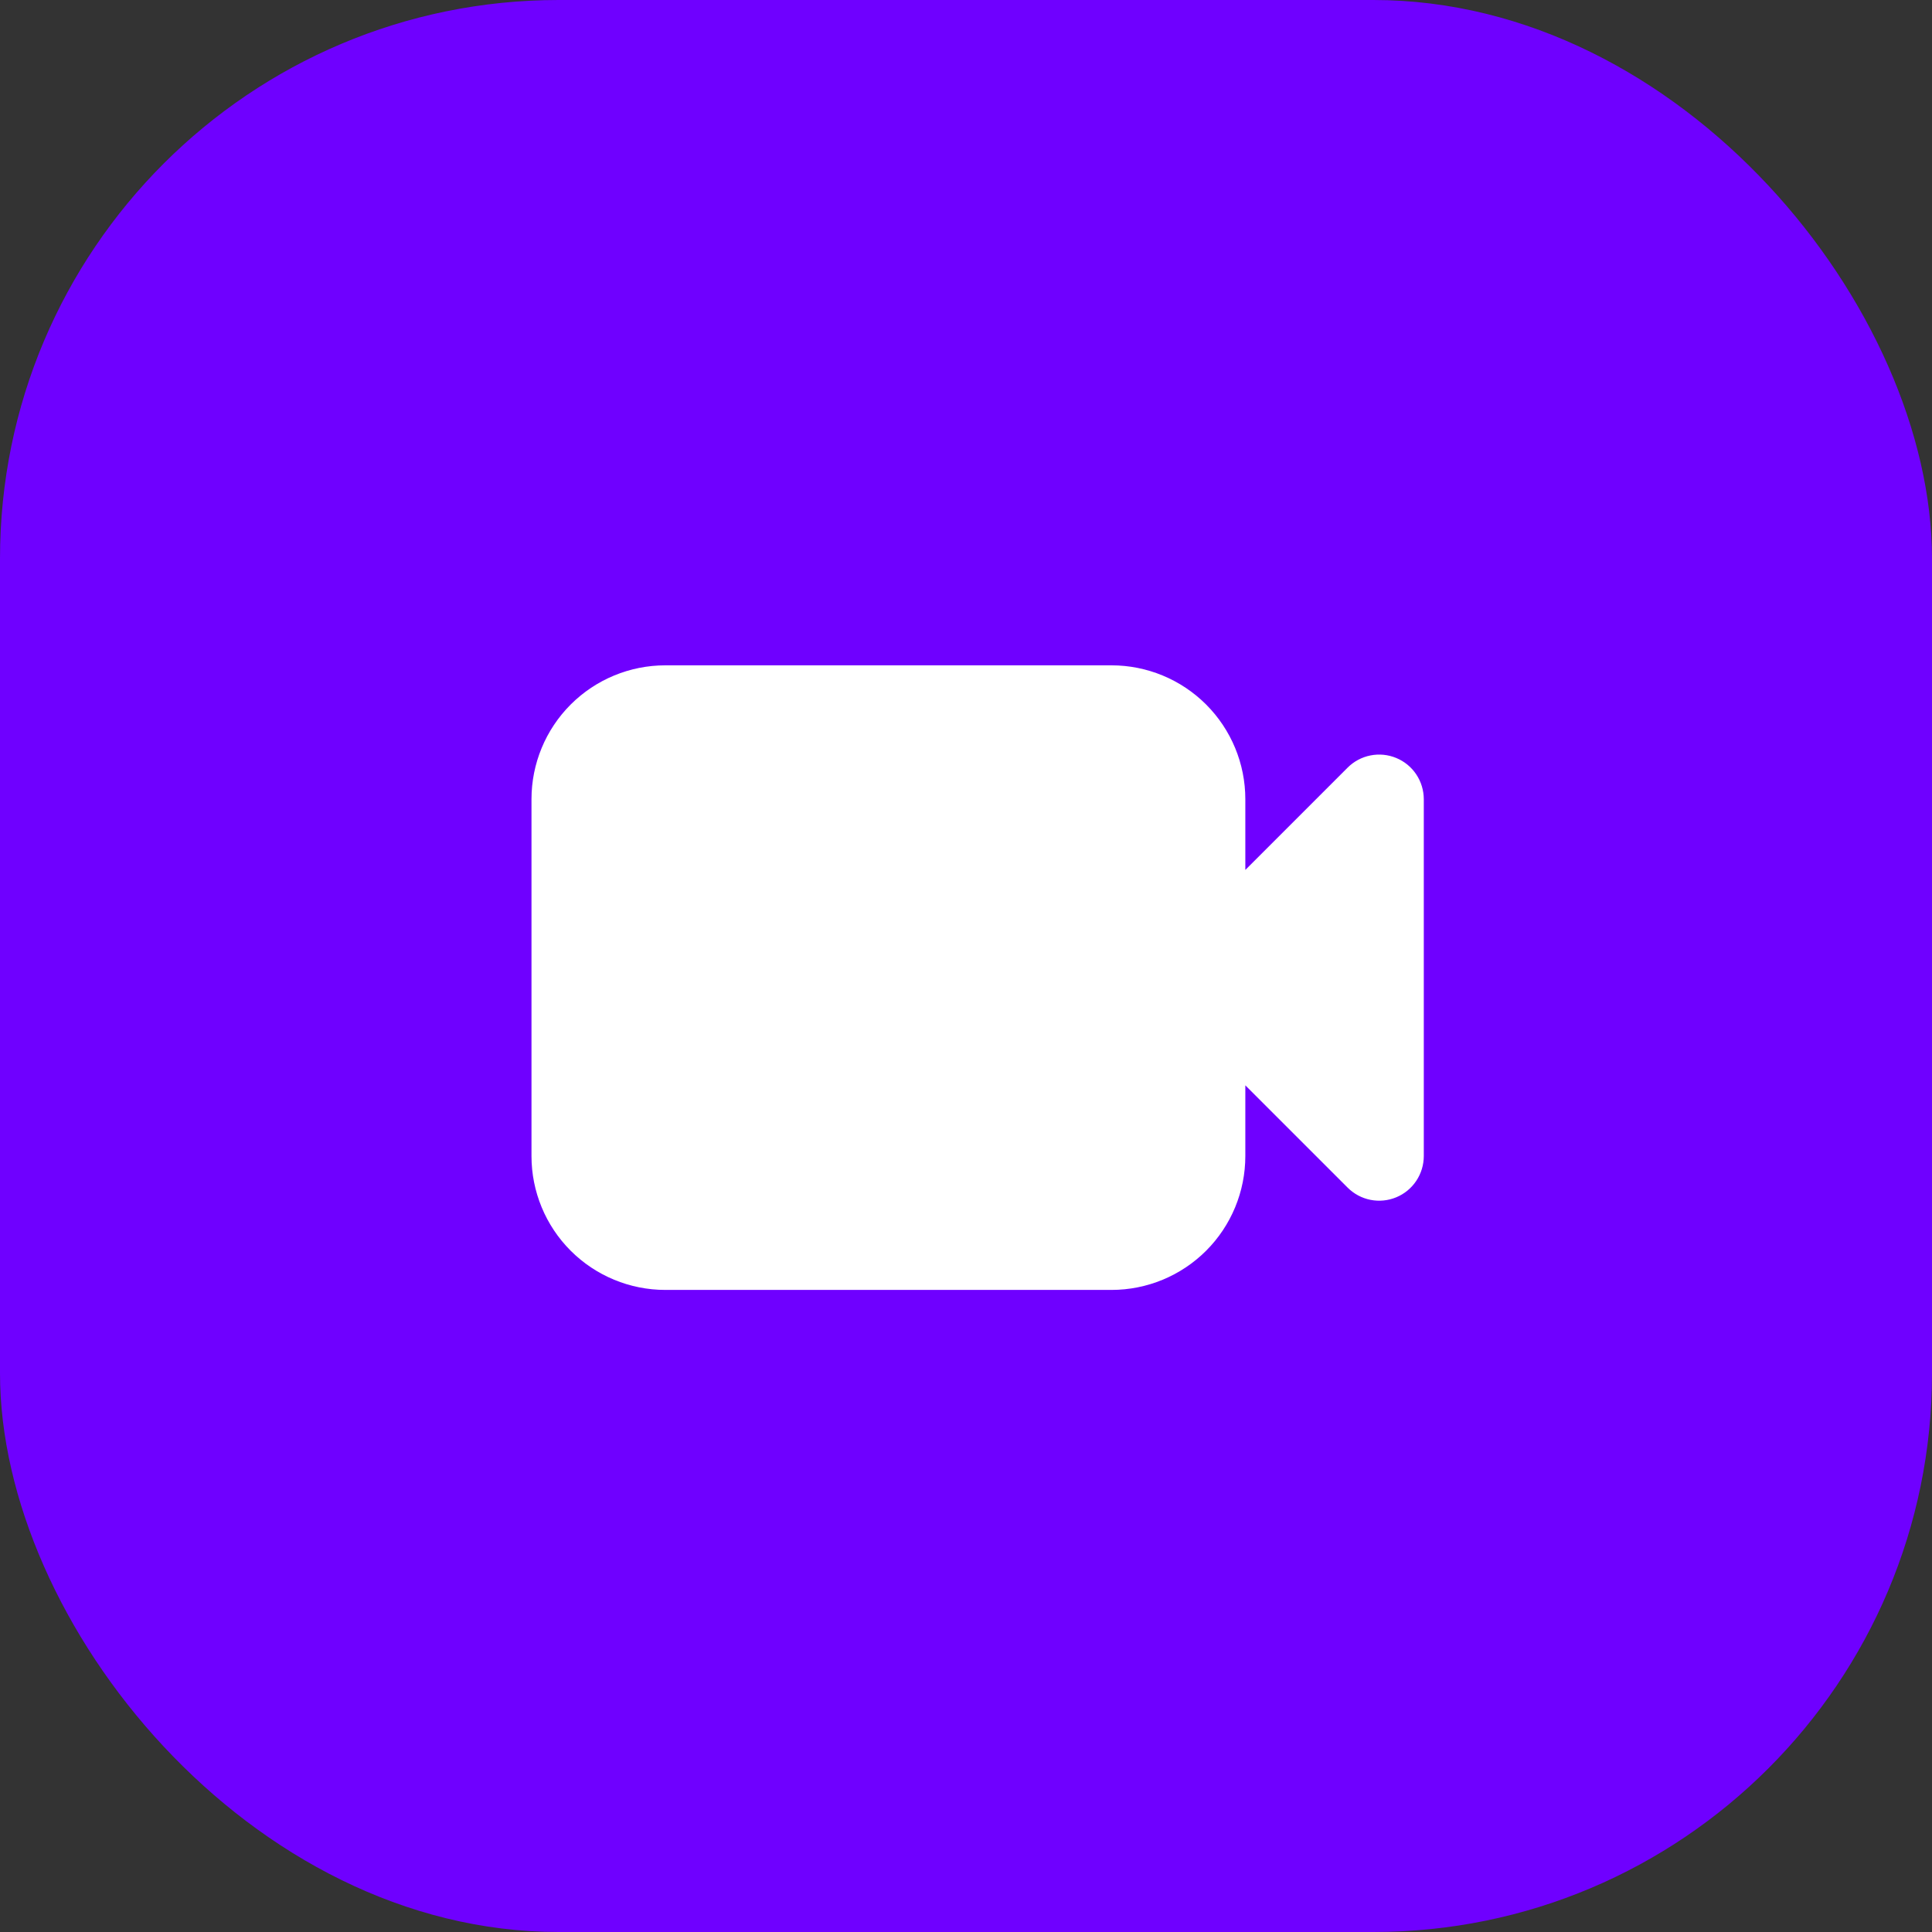
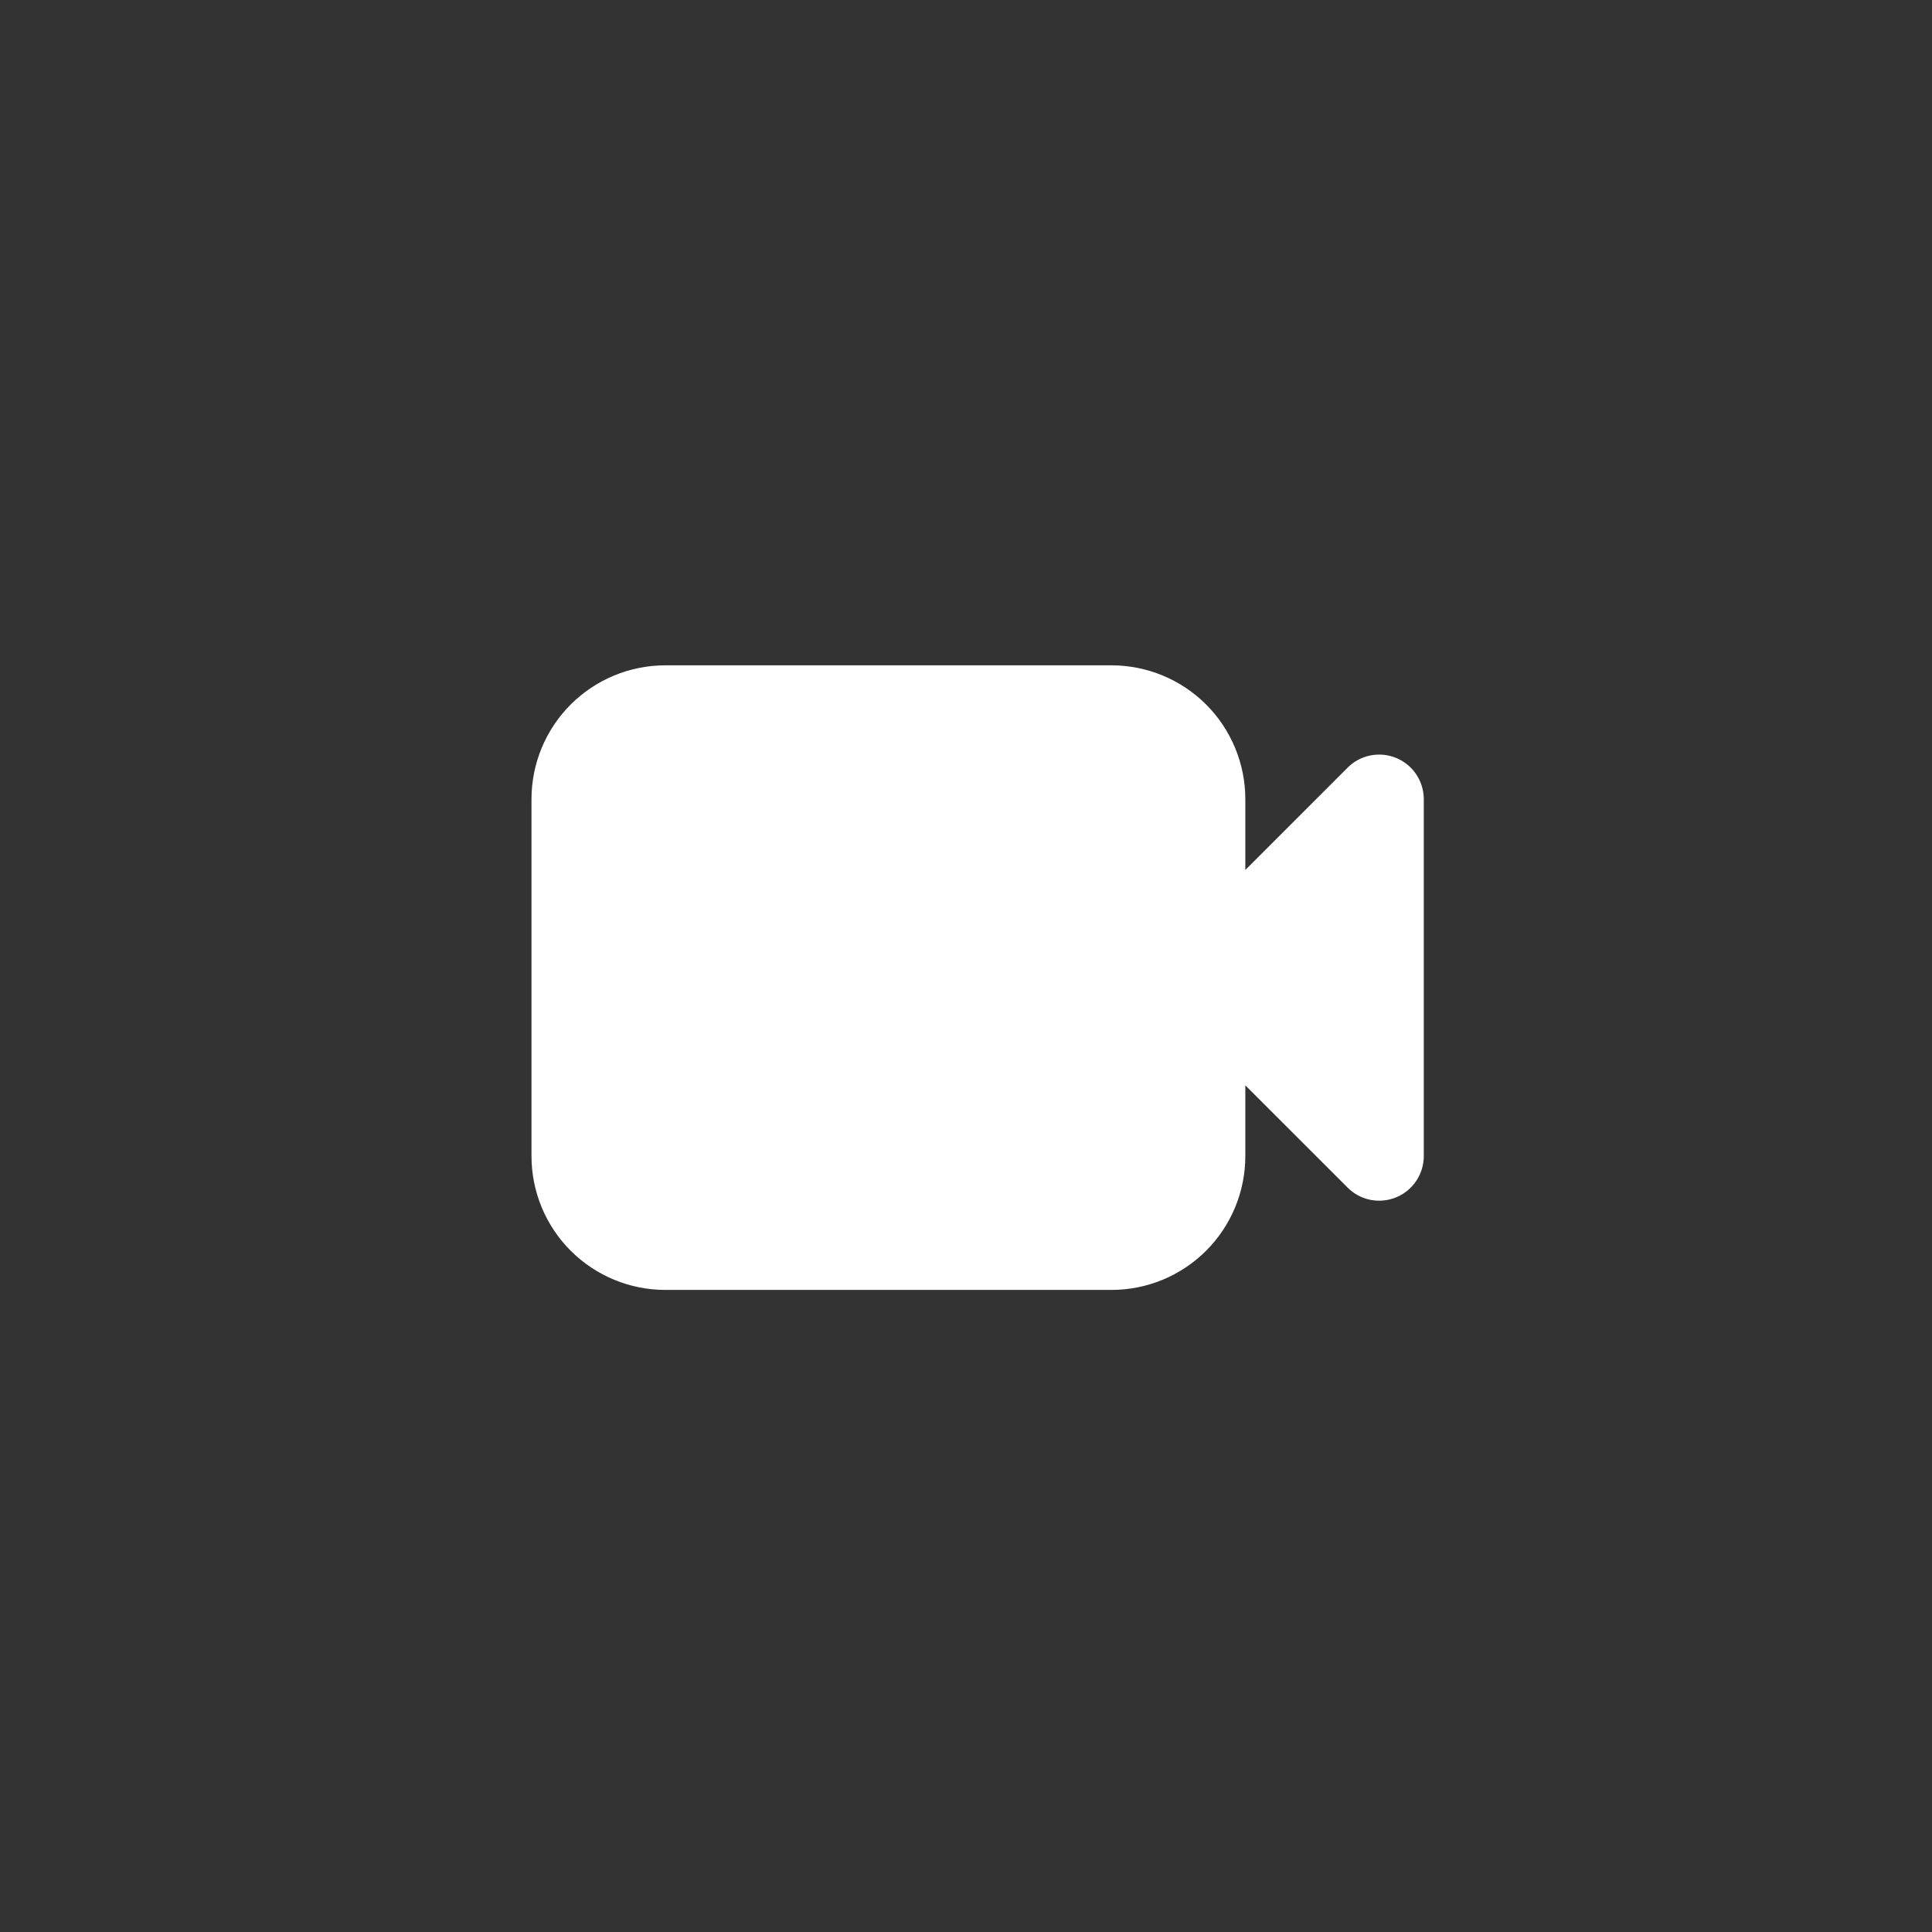
<svg xmlns="http://www.w3.org/2000/svg" width="83" height="83" viewBox="0 0 83 83" fill="none">
  <rect x="0" y="0" width="83" height="83" fill="#333333" stroke="none" />
-   <rect width="83" height="83" rx="24" fill="#6F00FF" />
  <path fill-rule="evenodd" clip-rule="evenodd" d="M28.583 28.583C27.058 28.583 25.596 29.189 24.517 30.267C23.439 31.346 22.833 32.808 22.833 34.333V49.666C22.833 51.191 23.439 52.654 24.517 53.732C25.596 54.81 27.058 55.416 28.583 55.416H47.75C49.275 55.416 50.737 54.81 51.816 53.732C52.894 52.654 53.5 51.191 53.5 49.666V46.627L57.895 51.021C58.163 51.289 58.504 51.472 58.876 51.546C59.248 51.62 59.633 51.582 59.983 51.437C60.334 51.292 60.633 51.046 60.843 50.731C61.054 50.416 61.166 50.045 61.167 49.666V34.333C61.166 33.954 61.054 33.584 60.843 33.268C60.633 32.953 60.334 32.708 59.983 32.563C59.633 32.418 59.248 32.38 58.876 32.454C58.504 32.528 58.163 32.71 57.895 32.978L53.5 37.373V34.333C53.5 32.808 52.894 31.346 51.816 30.267C50.737 29.189 49.275 28.583 47.75 28.583H28.583Z" fill="white" />
</svg>